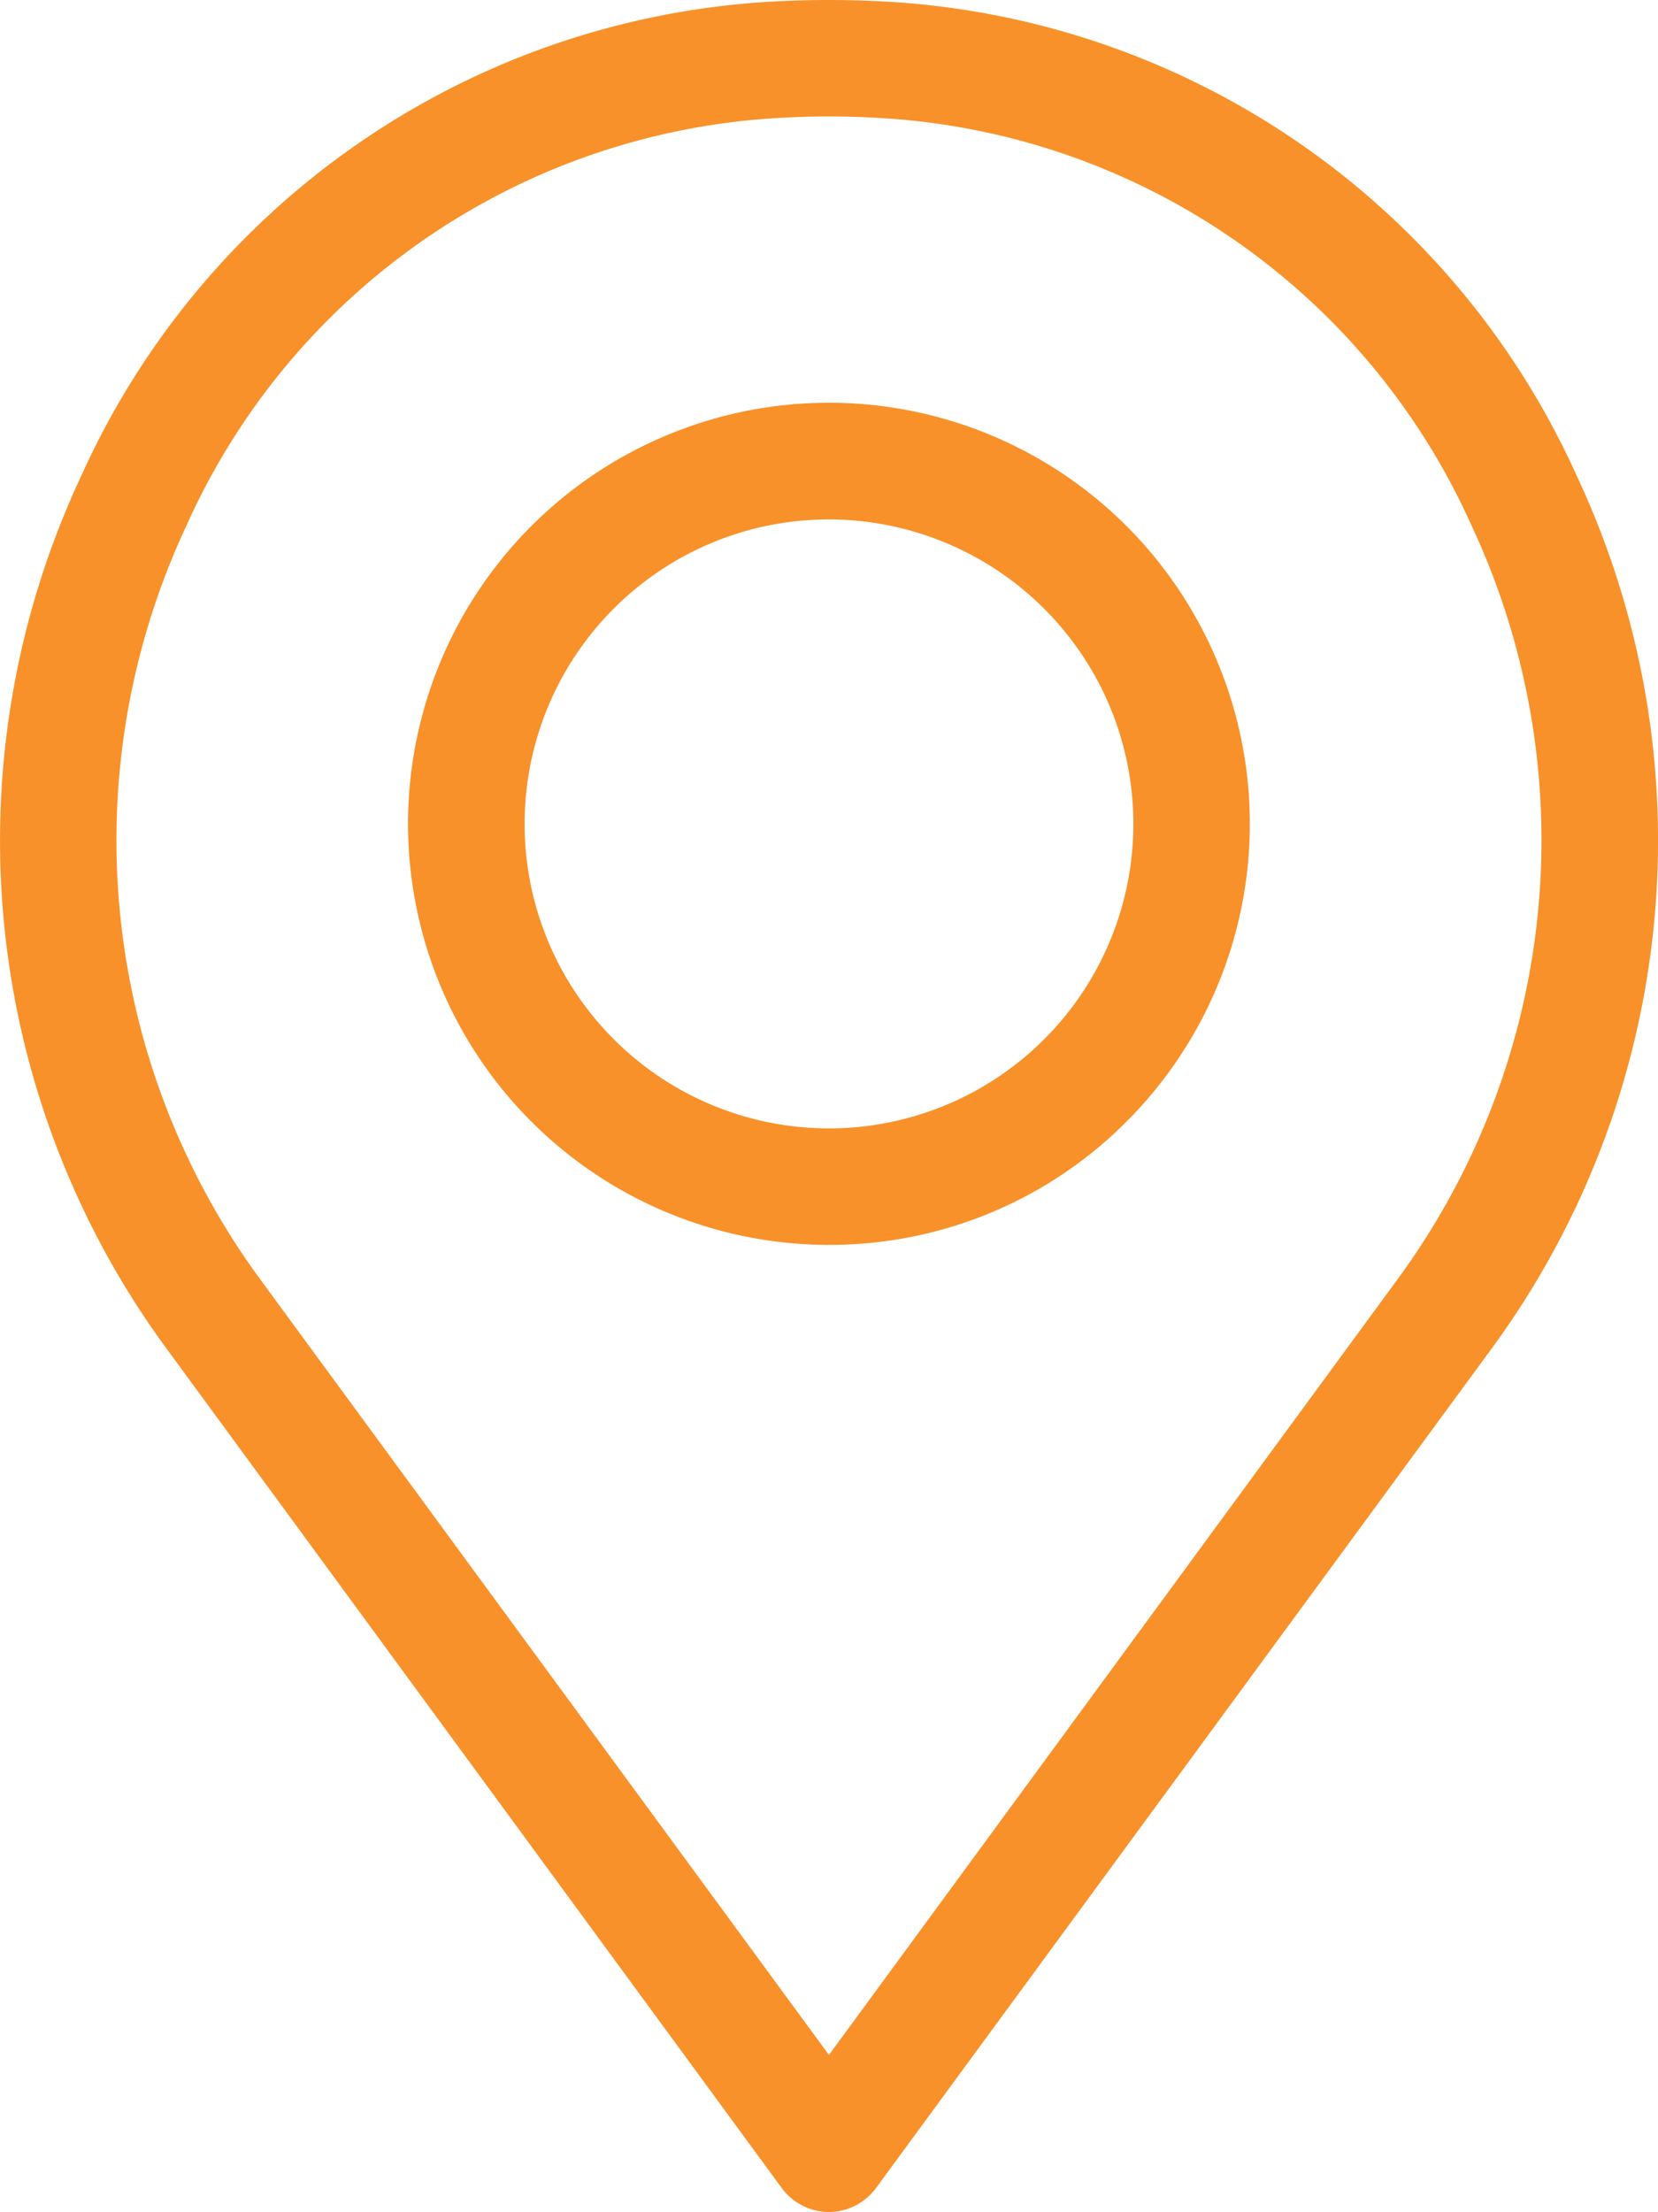
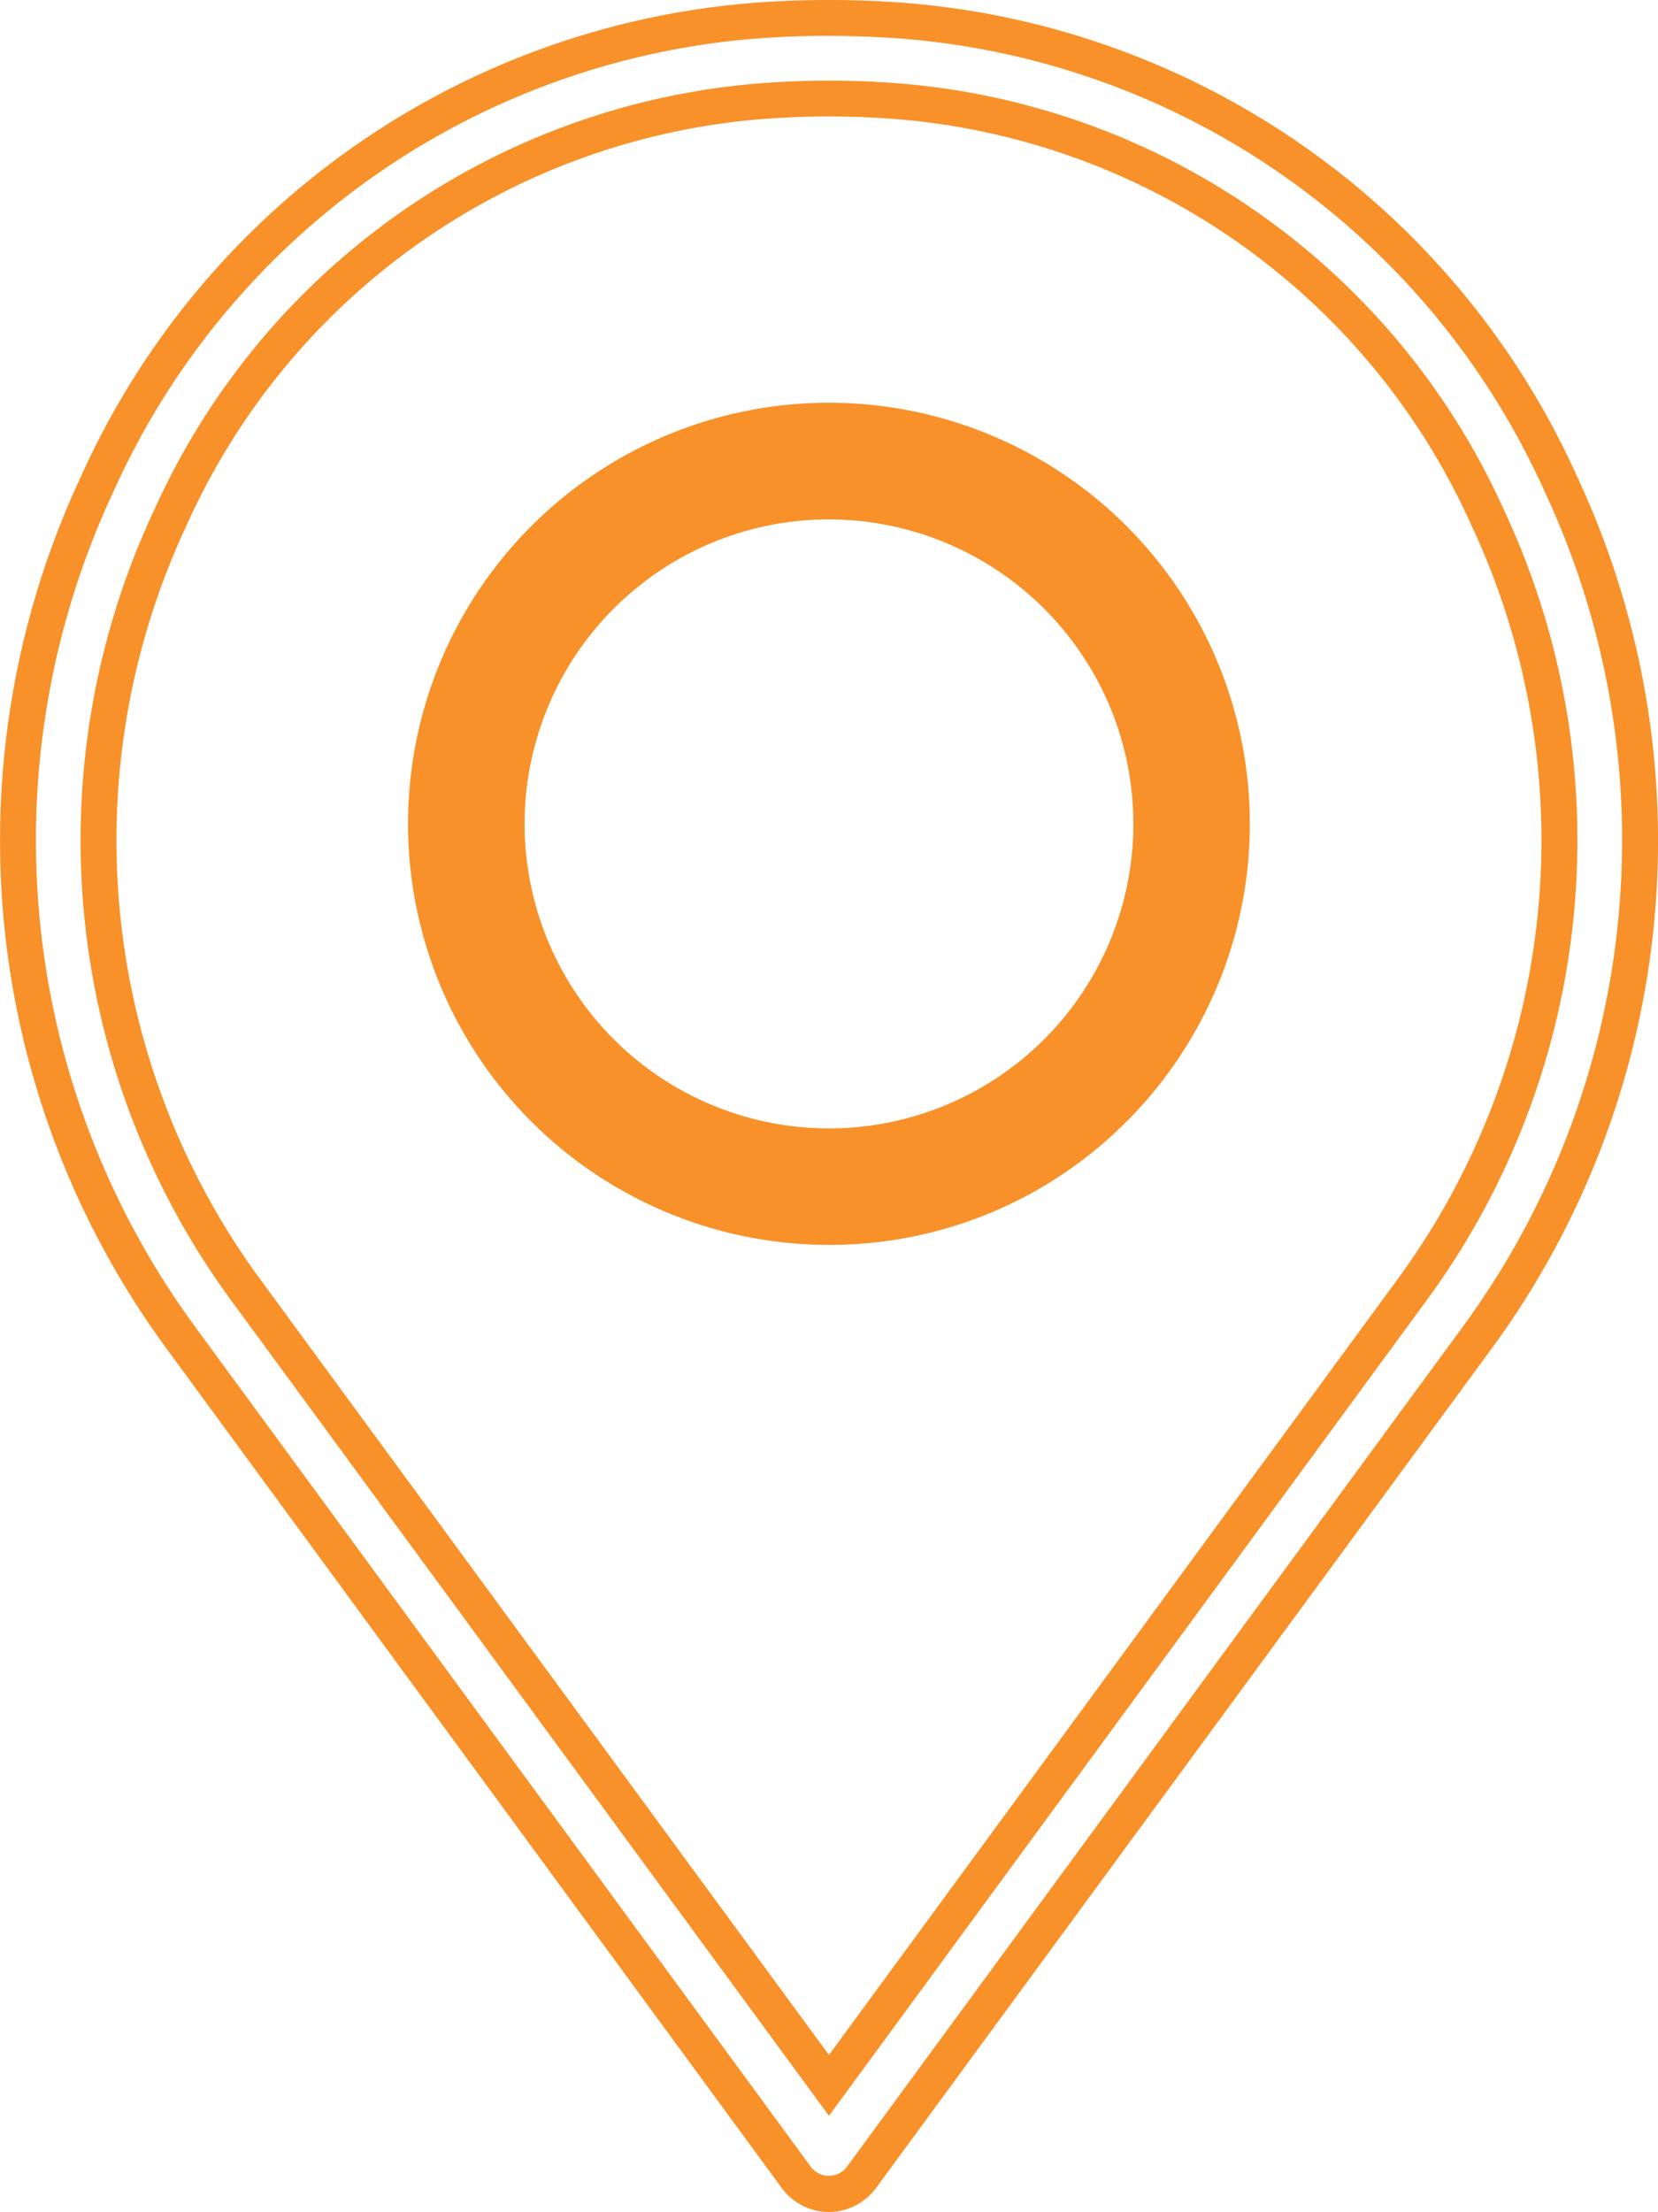
<svg xmlns="http://www.w3.org/2000/svg" width="18.471" height="24.634" viewBox="0 0 18.471 24.634">
  <g transform="translate(-18.343 -7.616)">
-     <path d="M27.216,31.866a.45.45,0,0,0,.725,0l6.876-9.375a9.36,9.36,0,0,0,.916-9.484,8.79,8.79,0,0,0-7.448-5.169,10.972,10.972,0,0,0-1.411,0,8.791,8.791,0,0,0-7.447,5.169,9.36,9.36,0,0,0,.916,9.484ZM20.239,13.385a7.9,7.9,0,0,1,6.692-4.651,9.539,9.539,0,0,1,1.291,0,7.9,7.9,0,0,1,6.694,4.651,8.462,8.462,0,0,1-.826,8.574l-6.513,8.882-6.513-8.882a8.462,8.462,0,0,1-.826-8.574Z" transform="translate(0 0)" fill="#f89129" />
    <path d="M27.578,32.249a.655.655,0,0,1-.523-.263L20.18,22.609a9.56,9.56,0,0,1-.935-9.687A8.991,8.991,0,0,1,26.86,7.639a11.221,11.221,0,0,1,1.437,0,8.99,8.99,0,0,1,7.617,5.287,9.56,9.56,0,0,1-.936,9.684L28.1,31.985A.656.656,0,0,1,27.578,32.249Zm0-24.234c-.23,0-.463.007-.693.022a8.591,8.591,0,0,0-7.277,5.051,9.16,9.16,0,0,0,.895,9.284l6.874,9.375a.251.251,0,0,0,.4,0l6.875-9.374a9.16,9.16,0,0,0,.9-9.281,8.591,8.591,0,0,0-7.28-5.054C28.041,8.023,27.808,8.016,27.578,8.016Zm0,23.163-6.674-9.1a8.662,8.662,0,0,1-.846-8.777l.01-.021a8.1,8.1,0,0,1,6.851-4.744,9.79,9.79,0,0,1,1.318,0A8.1,8.1,0,0,1,35.1,13.3a8.662,8.662,0,0,1-.847,8.774ZM20.367,13.585a8.263,8.263,0,0,0,.859,8.256L27.578,30.5l6.352-8.662a8.262,8.262,0,0,0,.806-8.371A7.7,7.7,0,0,0,28.21,8.934a9.38,9.38,0,0,0-1.265,0,7.7,7.7,0,0,0-6.524,4.533Z" transform="translate(0 0)" fill="#f89129" />
-     <path d="M38.863,32.414A4.493,4.493,0,1,0,35.691,31.1a4.483,4.483,0,0,0,3.172,1.316Zm0-8.078a3.59,3.59,0,1,1-3.59,3.59,3.591,3.591,0,0,1,3.59-3.59Z" transform="translate(-11.284 -11.135)" fill="#f89129" />
+     <path d="M38.863,32.414A4.493,4.493,0,1,0,35.691,31.1a4.483,4.483,0,0,0,3.172,1.316m0-8.078a3.59,3.59,0,1,1-3.59,3.59,3.591,3.591,0,0,1,3.59-3.59Z" transform="translate(-11.284 -11.135)" fill="#f89129" />
    <path d="M38.863,32.614h0a4.689,4.689,0,1,1,3.314-1.373A4.662,4.662,0,0,1,38.863,32.614Zm0-8.976a4.288,4.288,0,0,0,0,8.576h0a4.288,4.288,0,0,0,0-8.576Zm0,8.078a3.79,3.79,0,0,1,0-7.581h0a3.79,3.79,0,1,1,0,7.581Zm0-7.181a3.391,3.391,0,1,0,3.132,2.093,3.4,3.4,0,0,0-3.132-2.093Z" transform="translate(-11.284 -11.135)" fill="#f89129" />
  </g>
</svg>